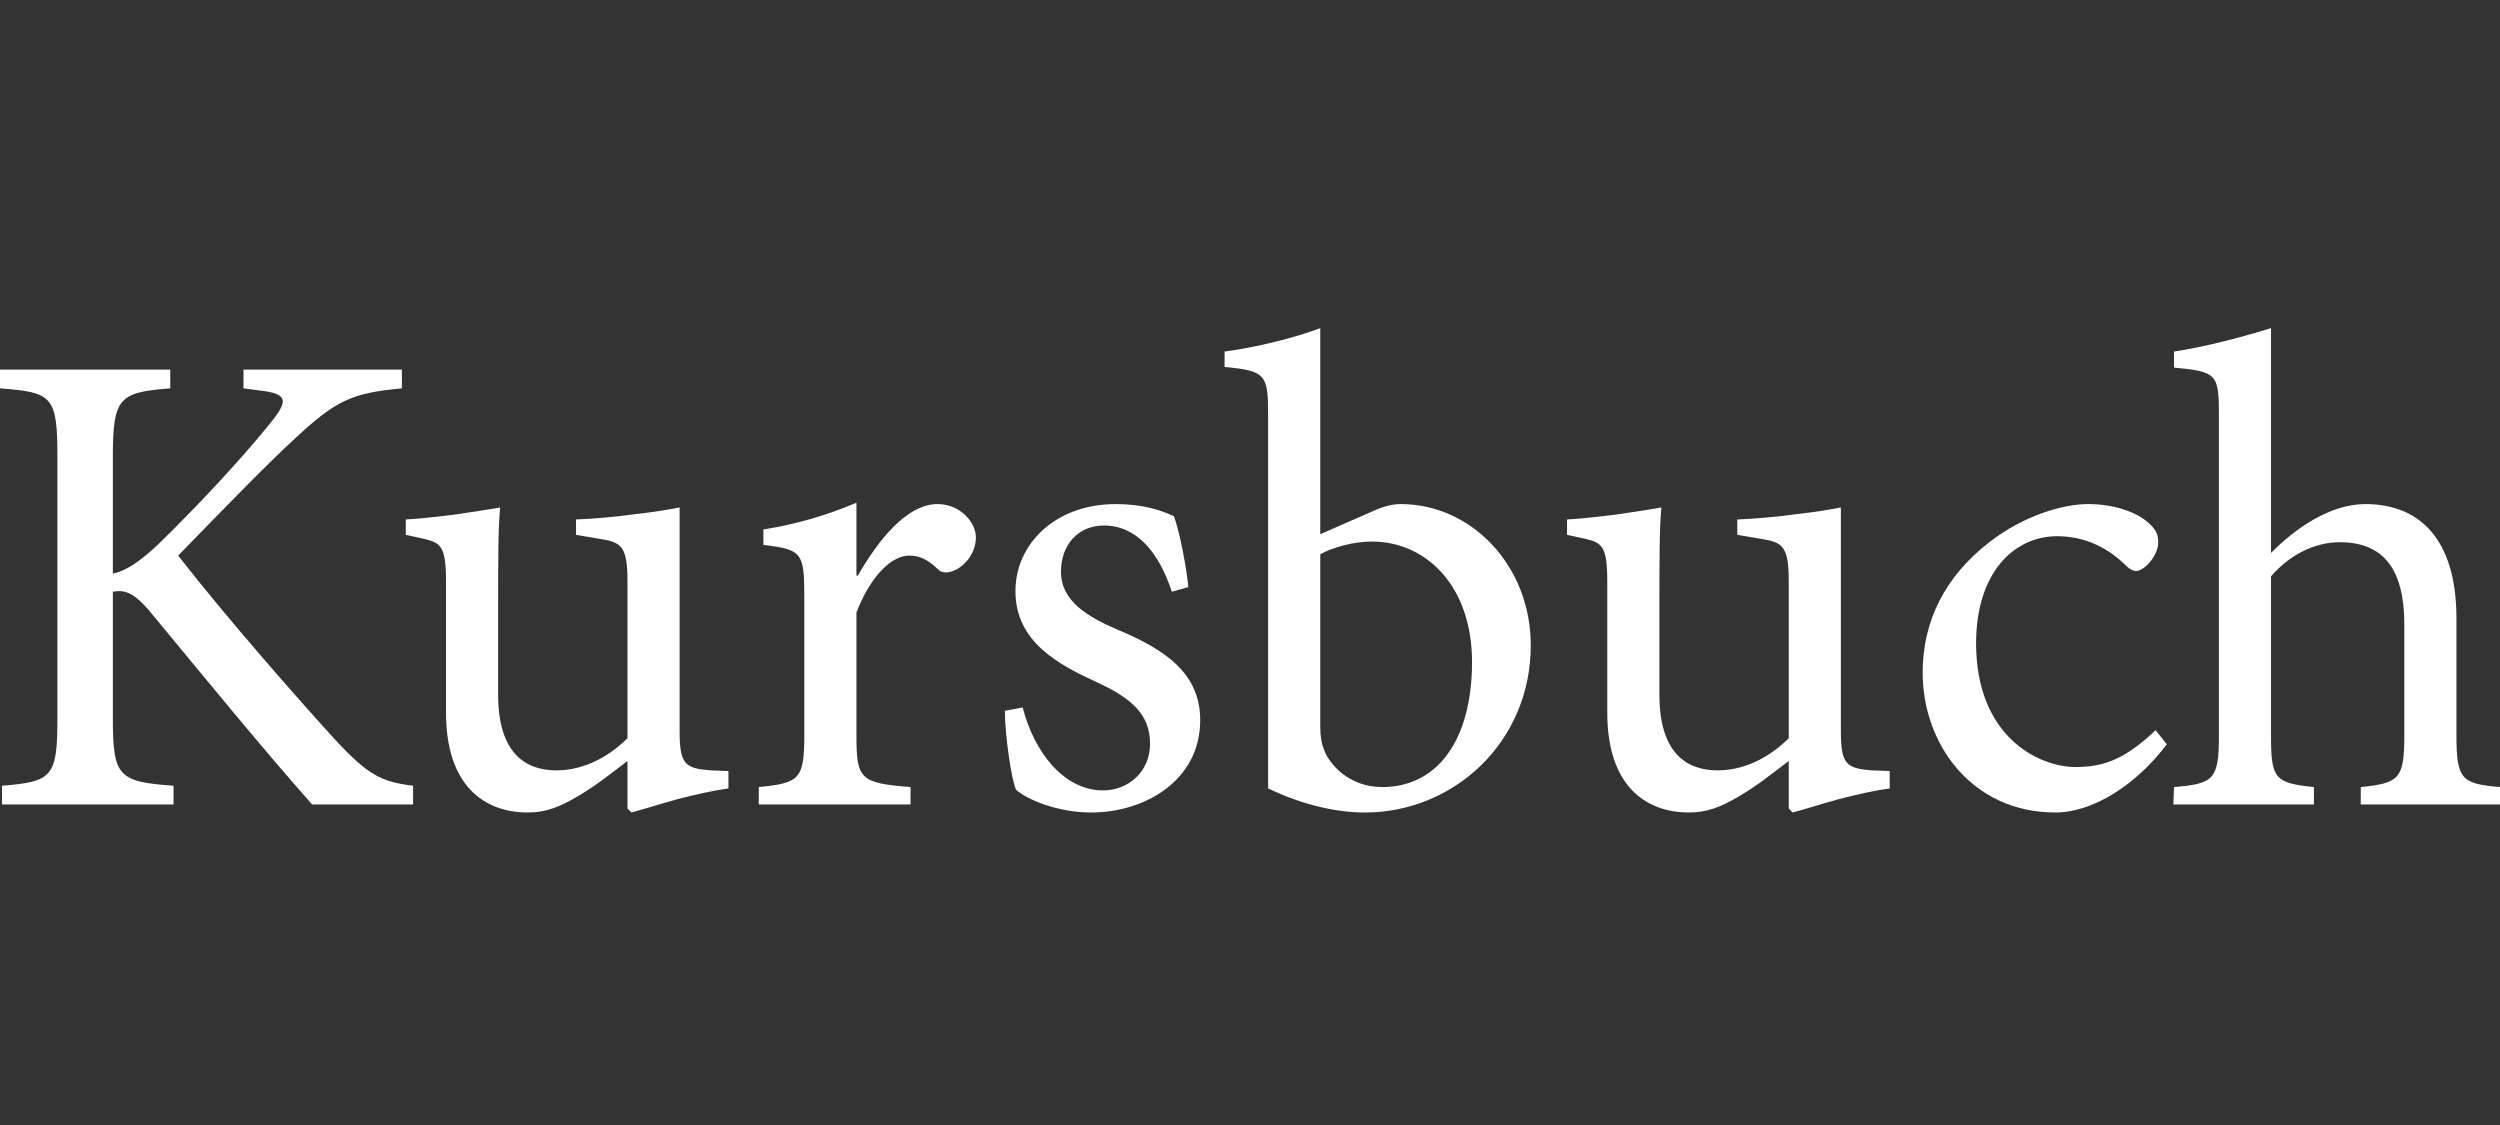
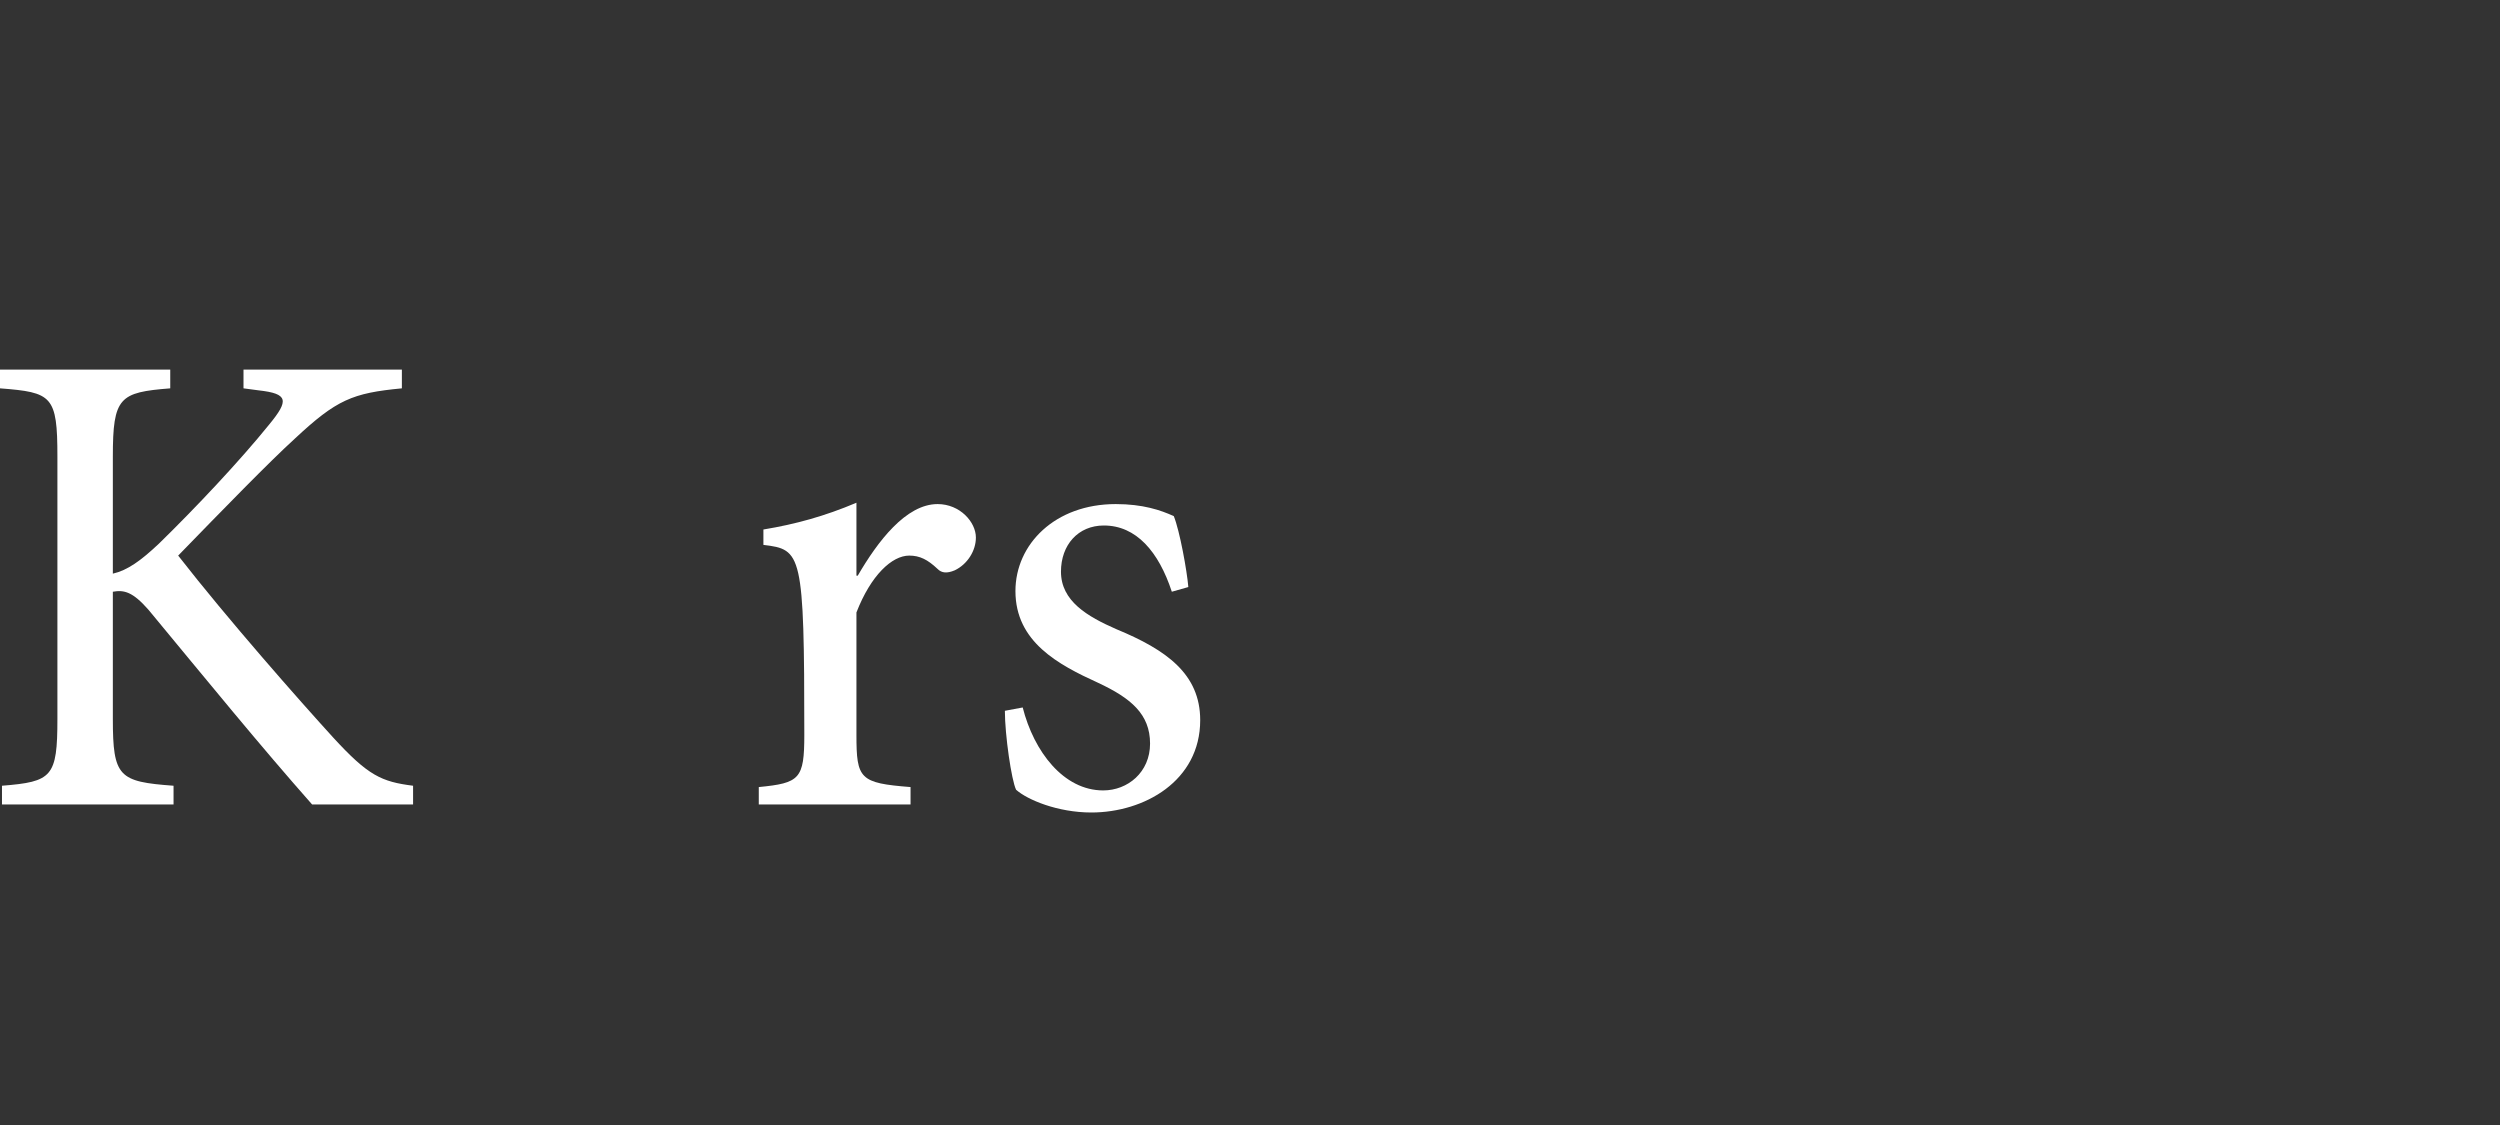
<svg xmlns="http://www.w3.org/2000/svg" width="160" height="72" viewBox="0 0 160 72" fill="none">
  <rect x="0" y="0" width="160" height="72" fill="#333333" stroke="none" />
  <g clip-path="url(#clip0_48_1810)">
    <path d="M19.975 51.486C16.681 47.761 13.26 43.565 9.503 39.026C8.489 37.871 7.94 37.743 7.222 37.871V46.005C7.222 49.731 7.602 50.03 11.107 50.287V51.486H0.127V50.287C3.337 50.03 3.674 49.731 3.674 46.005V29.221C3.674 25.325 3.337 25.111 0 24.854V23.655H10.896V24.854C7.644 25.111 7.222 25.411 7.222 29.221V36.714C8.151 36.5 8.996 35.901 10.178 34.787C12.501 32.518 15.33 29.521 17.231 27.166C18.498 25.624 18.456 25.196 16.555 24.983L15.584 24.854V23.655H25.72V24.854C22.552 25.154 21.538 25.582 18.878 28.065C17.231 29.564 14.232 32.647 11.403 35.558C14.57 39.626 19.216 44.892 21.327 47.205C23.566 49.645 24.41 50.03 26.437 50.287V51.486H19.975Z" fill="white" />
-     <path d="M46.621 50.459C45.692 50.587 44.509 50.844 43.369 51.144C42.271 51.444 41.215 51.786 40.413 52L40.159 51.744V48.704C39.187 49.431 38.259 50.202 37.034 50.93C35.809 51.657 34.923 52 33.782 52C30.953 52 28.546 50.244 28.546 45.62V37.228C28.546 34.959 28.208 34.745 27.152 34.488L25.97 34.231V33.246C26.856 33.203 27.912 33.075 29.01 32.947C30.15 32.775 31.332 32.604 32.009 32.475C31.881 33.803 31.881 35.815 31.881 38.684V44.464C31.881 48.275 33.698 49.303 35.598 49.303C37.119 49.303 38.724 48.66 40.159 47.248V37.228C40.159 34.959 39.779 34.702 38.385 34.488L36.865 34.231V33.246C38.006 33.203 39.441 33.075 40.666 32.903C41.848 32.775 42.862 32.604 43.495 32.475V46.777C43.495 48.917 43.834 49.174 45.481 49.303L46.62 49.345V50.459H46.621Z" fill="white" />
-     <path d="M54.897 36.842C56.164 34.659 57.98 32.261 60.007 32.261C61.443 32.261 62.457 33.417 62.457 34.402C62.457 35.258 61.908 36.115 61.105 36.5C60.599 36.714 60.26 36.671 60.007 36.414C59.373 35.815 58.866 35.558 58.191 35.558C57.093 35.558 55.742 36.8 54.812 39.197V47.033C54.812 49.858 55.023 50.116 58.275 50.372V51.486H48.562V50.372C51.181 50.116 51.476 49.858 51.476 47.033V38.17C51.476 35.344 51.307 35.172 48.858 34.873V33.888C50.927 33.546 52.786 33.032 54.812 32.175V36.843L54.897 36.842Z" fill="white" />
+     <path d="M54.897 36.842C56.164 34.659 57.98 32.261 60.007 32.261C61.443 32.261 62.457 33.417 62.457 34.402C62.457 35.258 61.908 36.115 61.105 36.5C60.599 36.714 60.26 36.671 60.007 36.414C59.373 35.815 58.866 35.558 58.191 35.558C57.093 35.558 55.742 36.8 54.812 39.197V47.033C54.812 49.858 55.023 50.116 58.275 50.372V51.486H48.562V50.372C51.181 50.116 51.476 49.858 51.476 47.033C51.476 35.344 51.307 35.172 48.858 34.873V33.888C50.927 33.546 52.786 33.032 54.812 32.175V36.843L54.897 36.842Z" fill="white" />
    <path d="M74.997 37.871C74.153 35.301 72.717 33.632 70.647 33.632C69 33.632 67.902 34.873 67.902 36.586C67.902 38.47 69.591 39.455 71.45 40.269C74.659 41.596 76.813 43.137 76.813 46.091C76.813 49.987 73.223 52 69.845 52C67.691 52 65.749 51.186 65.03 50.544C64.735 49.945 64.312 47.033 64.312 45.491L65.453 45.278C66.17 48.104 68.071 50.587 70.605 50.587C72.167 50.587 73.604 49.431 73.604 47.59C73.604 45.706 72.379 44.678 70.267 43.694C67.733 42.538 64.988 41.082 64.988 37.828C64.988 34.83 67.522 32.261 71.407 32.261C73.139 32.261 74.279 32.647 75.123 33.032C75.504 33.974 75.969 36.543 76.053 37.571L74.997 37.871Z" fill="white" />
-     <path d="M87.917 32.69C88.593 32.39 89.142 32.261 89.649 32.261C94.168 32.261 97.969 36.2 97.969 41.296C97.969 47.547 92.985 52 87.368 52C85.637 52 83.483 51.572 81.16 50.459V26.695C81.16 23.997 81.076 23.74 78.373 23.484V22.499C80.358 22.242 82.934 21.6 84.497 21V34.188L87.917 32.69ZM84.497 46.519C84.497 47.162 84.581 47.59 84.751 48.018C85.046 48.832 86.27 50.372 88.466 50.372C92.014 50.372 94.21 47.333 94.21 42.366C94.21 37.528 91.296 34.659 87.791 34.659C86.609 34.659 85.257 35.044 84.497 35.472V46.519Z" fill="white" />
-     <path d="M120.942 50.459C120.013 50.587 118.83 50.844 117.69 51.144C116.592 51.444 115.536 51.786 114.734 52L114.48 51.744V48.704C113.508 49.431 112.58 50.202 111.355 50.93C110.13 51.657 109.244 52 108.103 52C105.274 52 102.866 50.244 102.866 45.62V37.228C102.866 34.959 102.529 34.745 101.473 34.488L100.291 34.231V33.246C101.177 33.203 102.233 33.075 103.331 32.947C104.471 32.775 105.653 32.604 106.33 32.475C106.202 33.803 106.202 35.815 106.202 38.684V44.464C106.202 48.275 108.019 49.303 109.919 49.303C111.44 49.303 113.045 48.66 114.48 47.248V37.228C114.48 34.959 114.1 34.702 112.706 34.488L111.186 34.231V33.246C112.326 33.203 113.762 33.075 114.987 32.903C116.169 32.775 117.183 32.604 117.816 32.475V46.777C117.816 48.917 118.154 49.174 119.801 49.303L120.941 49.345V50.459H120.942Z" fill="white" />
-     <path d="M138.676 47.632C136.817 50.116 134.03 52 131.538 52C126.217 52 123.05 47.632 123.05 43.05C123.05 39.754 124.486 36.885 127.315 34.702C129.511 32.989 132.045 32.261 133.608 32.261H133.65C135.381 32.261 136.775 32.818 137.45 33.417C138 33.889 138.127 34.231 138.127 34.702C138.127 35.601 137.197 36.543 136.732 36.543C136.479 36.543 136.268 36.415 135.93 36.072C134.664 34.873 133.185 34.317 131.665 34.317C128.877 34.317 126.47 36.672 126.47 41.167C126.47 47.118 130.44 49.089 132.847 49.089C134.664 49.089 136.015 48.575 137.957 46.733L138.676 47.632Z" fill="white" />
-     <path d="M151.089 51.486V50.373C153.538 50.117 153.877 49.859 153.877 47.077V39.969C153.877 36.457 152.568 34.702 149.738 34.702C148.133 34.702 146.528 35.515 145.346 36.885V47.077C145.346 49.817 145.557 50.116 148.091 50.372V51.486H139.096L139.138 50.372C141.671 50.158 142.01 49.902 142.01 47.077V26.652C142.01 23.955 141.925 23.784 139.138 23.527V22.499C141.165 22.199 143.699 21.514 145.346 21V35.387C146.866 33.845 149.104 32.261 151.385 32.261C154.806 32.261 157.213 34.445 157.213 39.583V47.076C157.213 49.902 157.551 50.158 160 50.372V51.485H151.089V51.486Z" fill="white" />
  </g>
  <defs>
    <clipPath id="clip0_48_1810">
      <rect width="160" height="31" fill="white" transform="translate(0 21)" />
    </clipPath>
  </defs>
</svg>